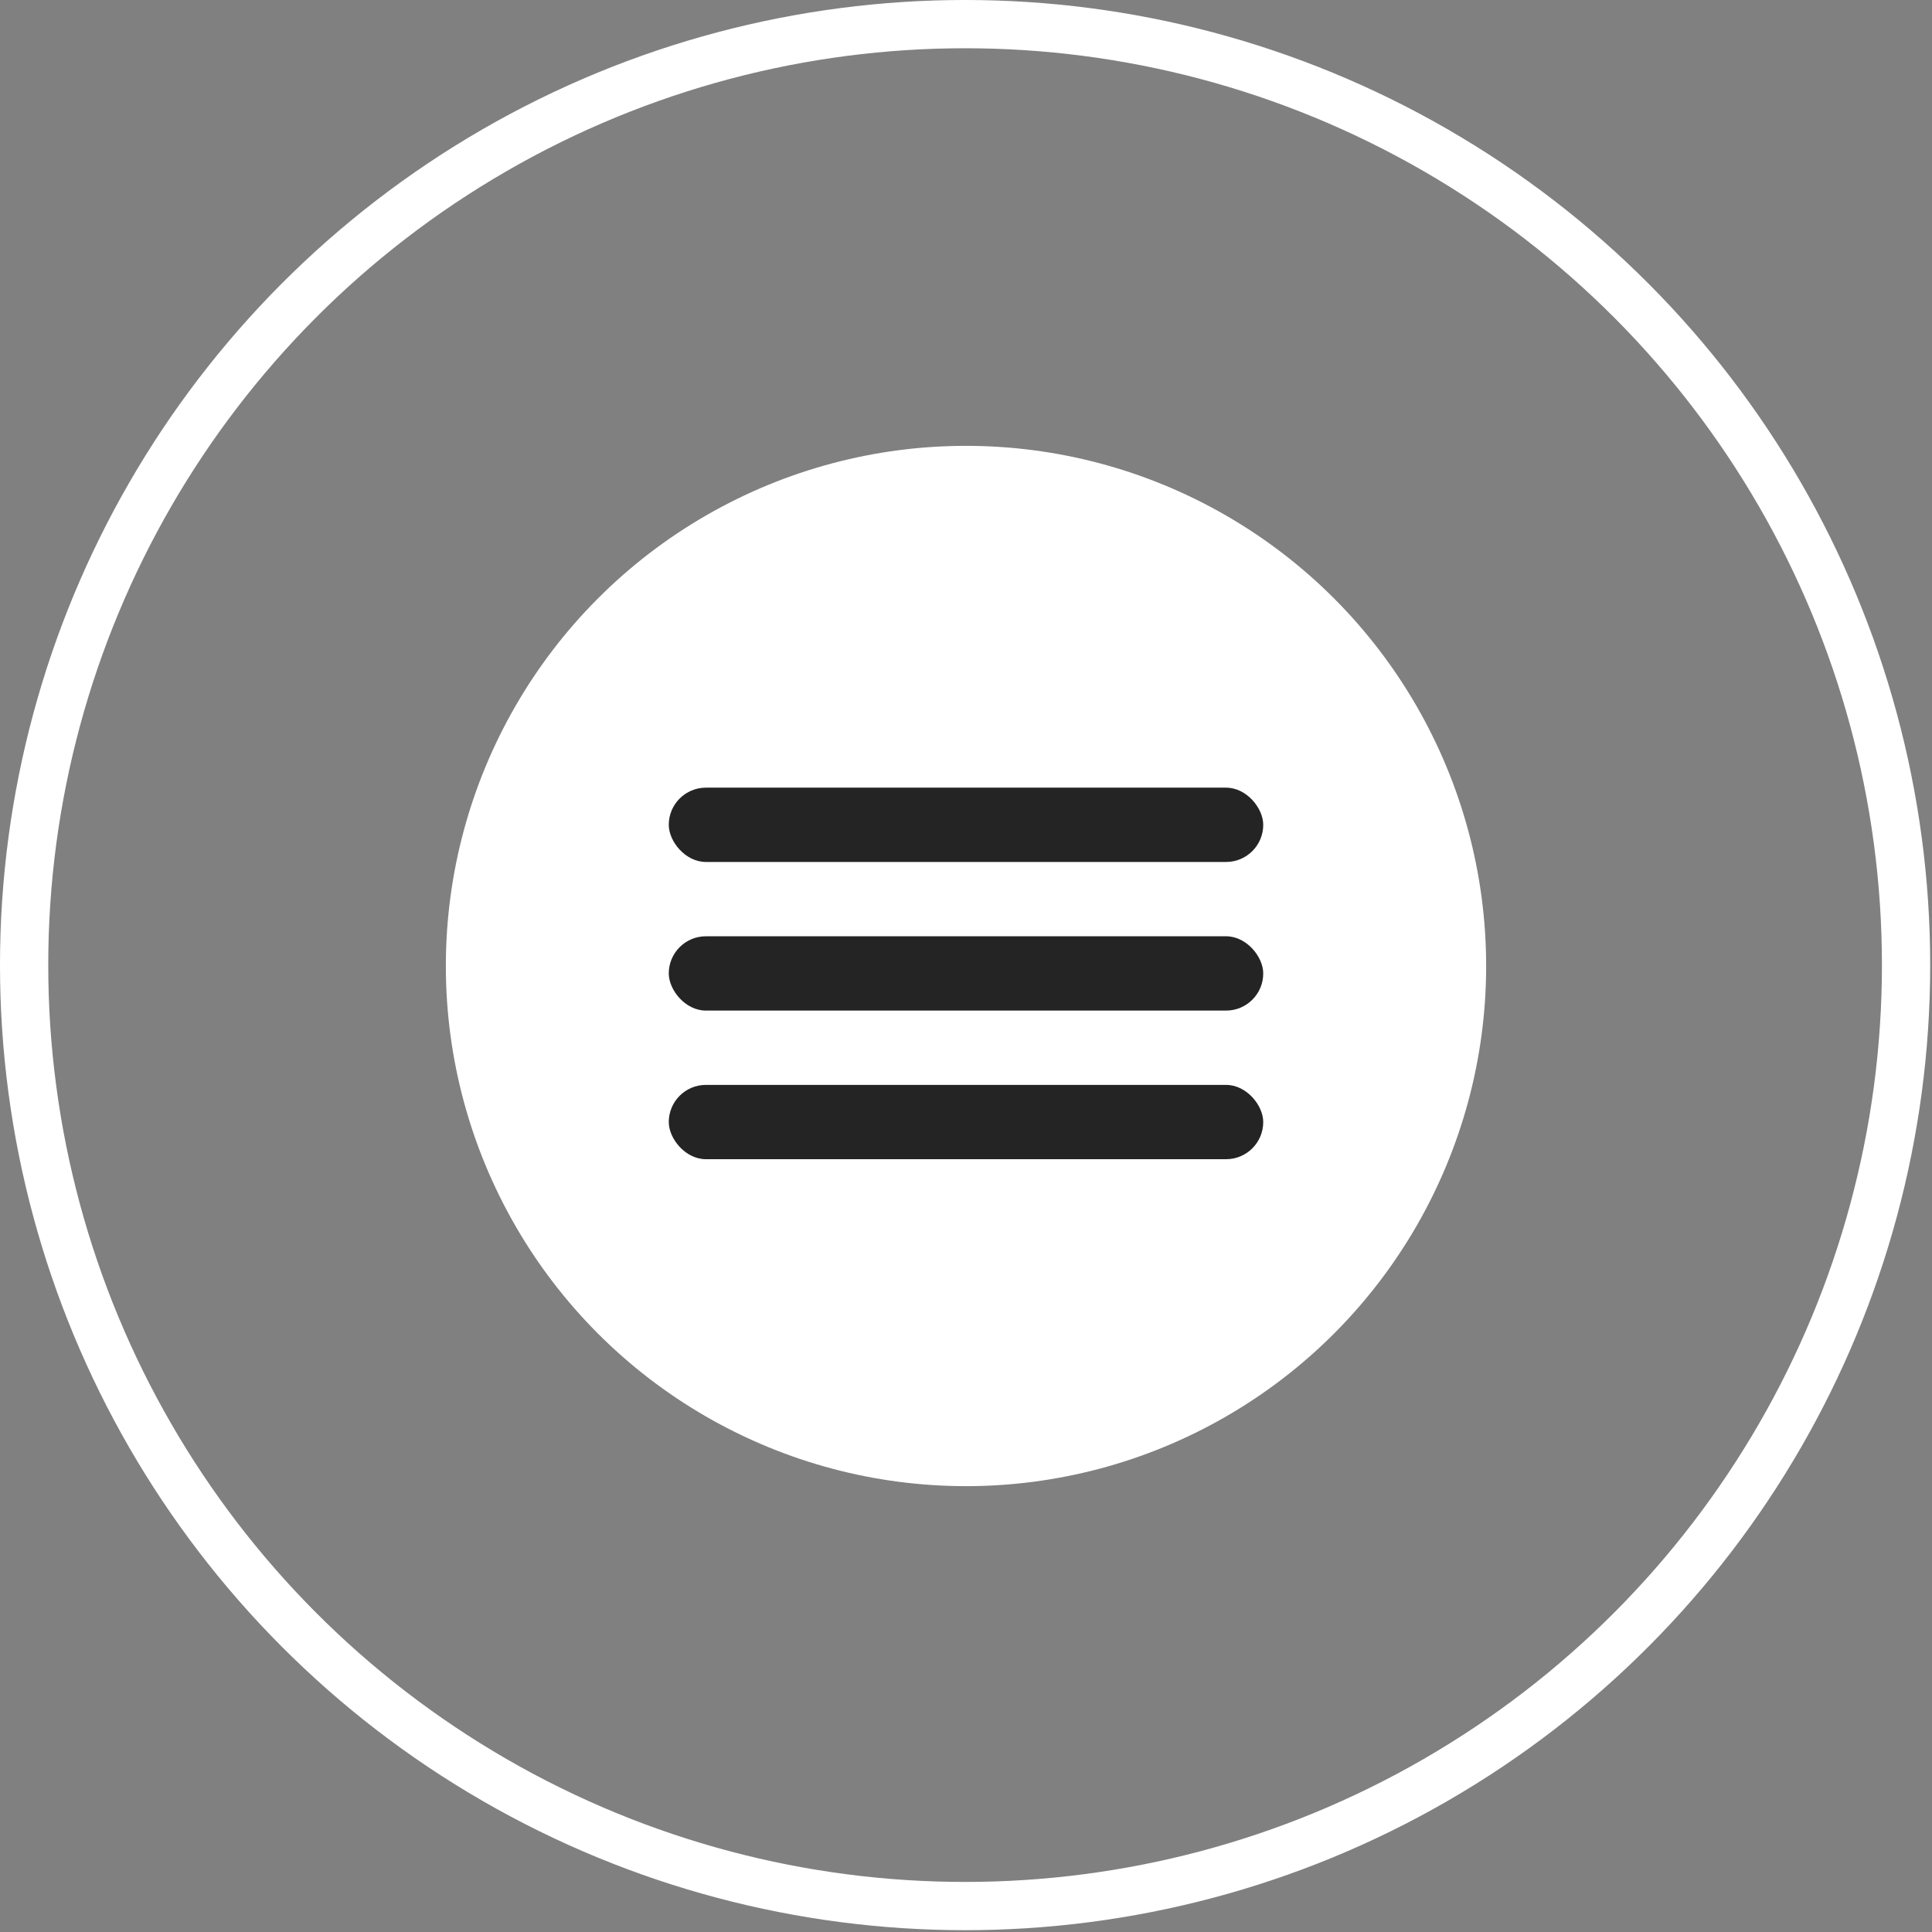
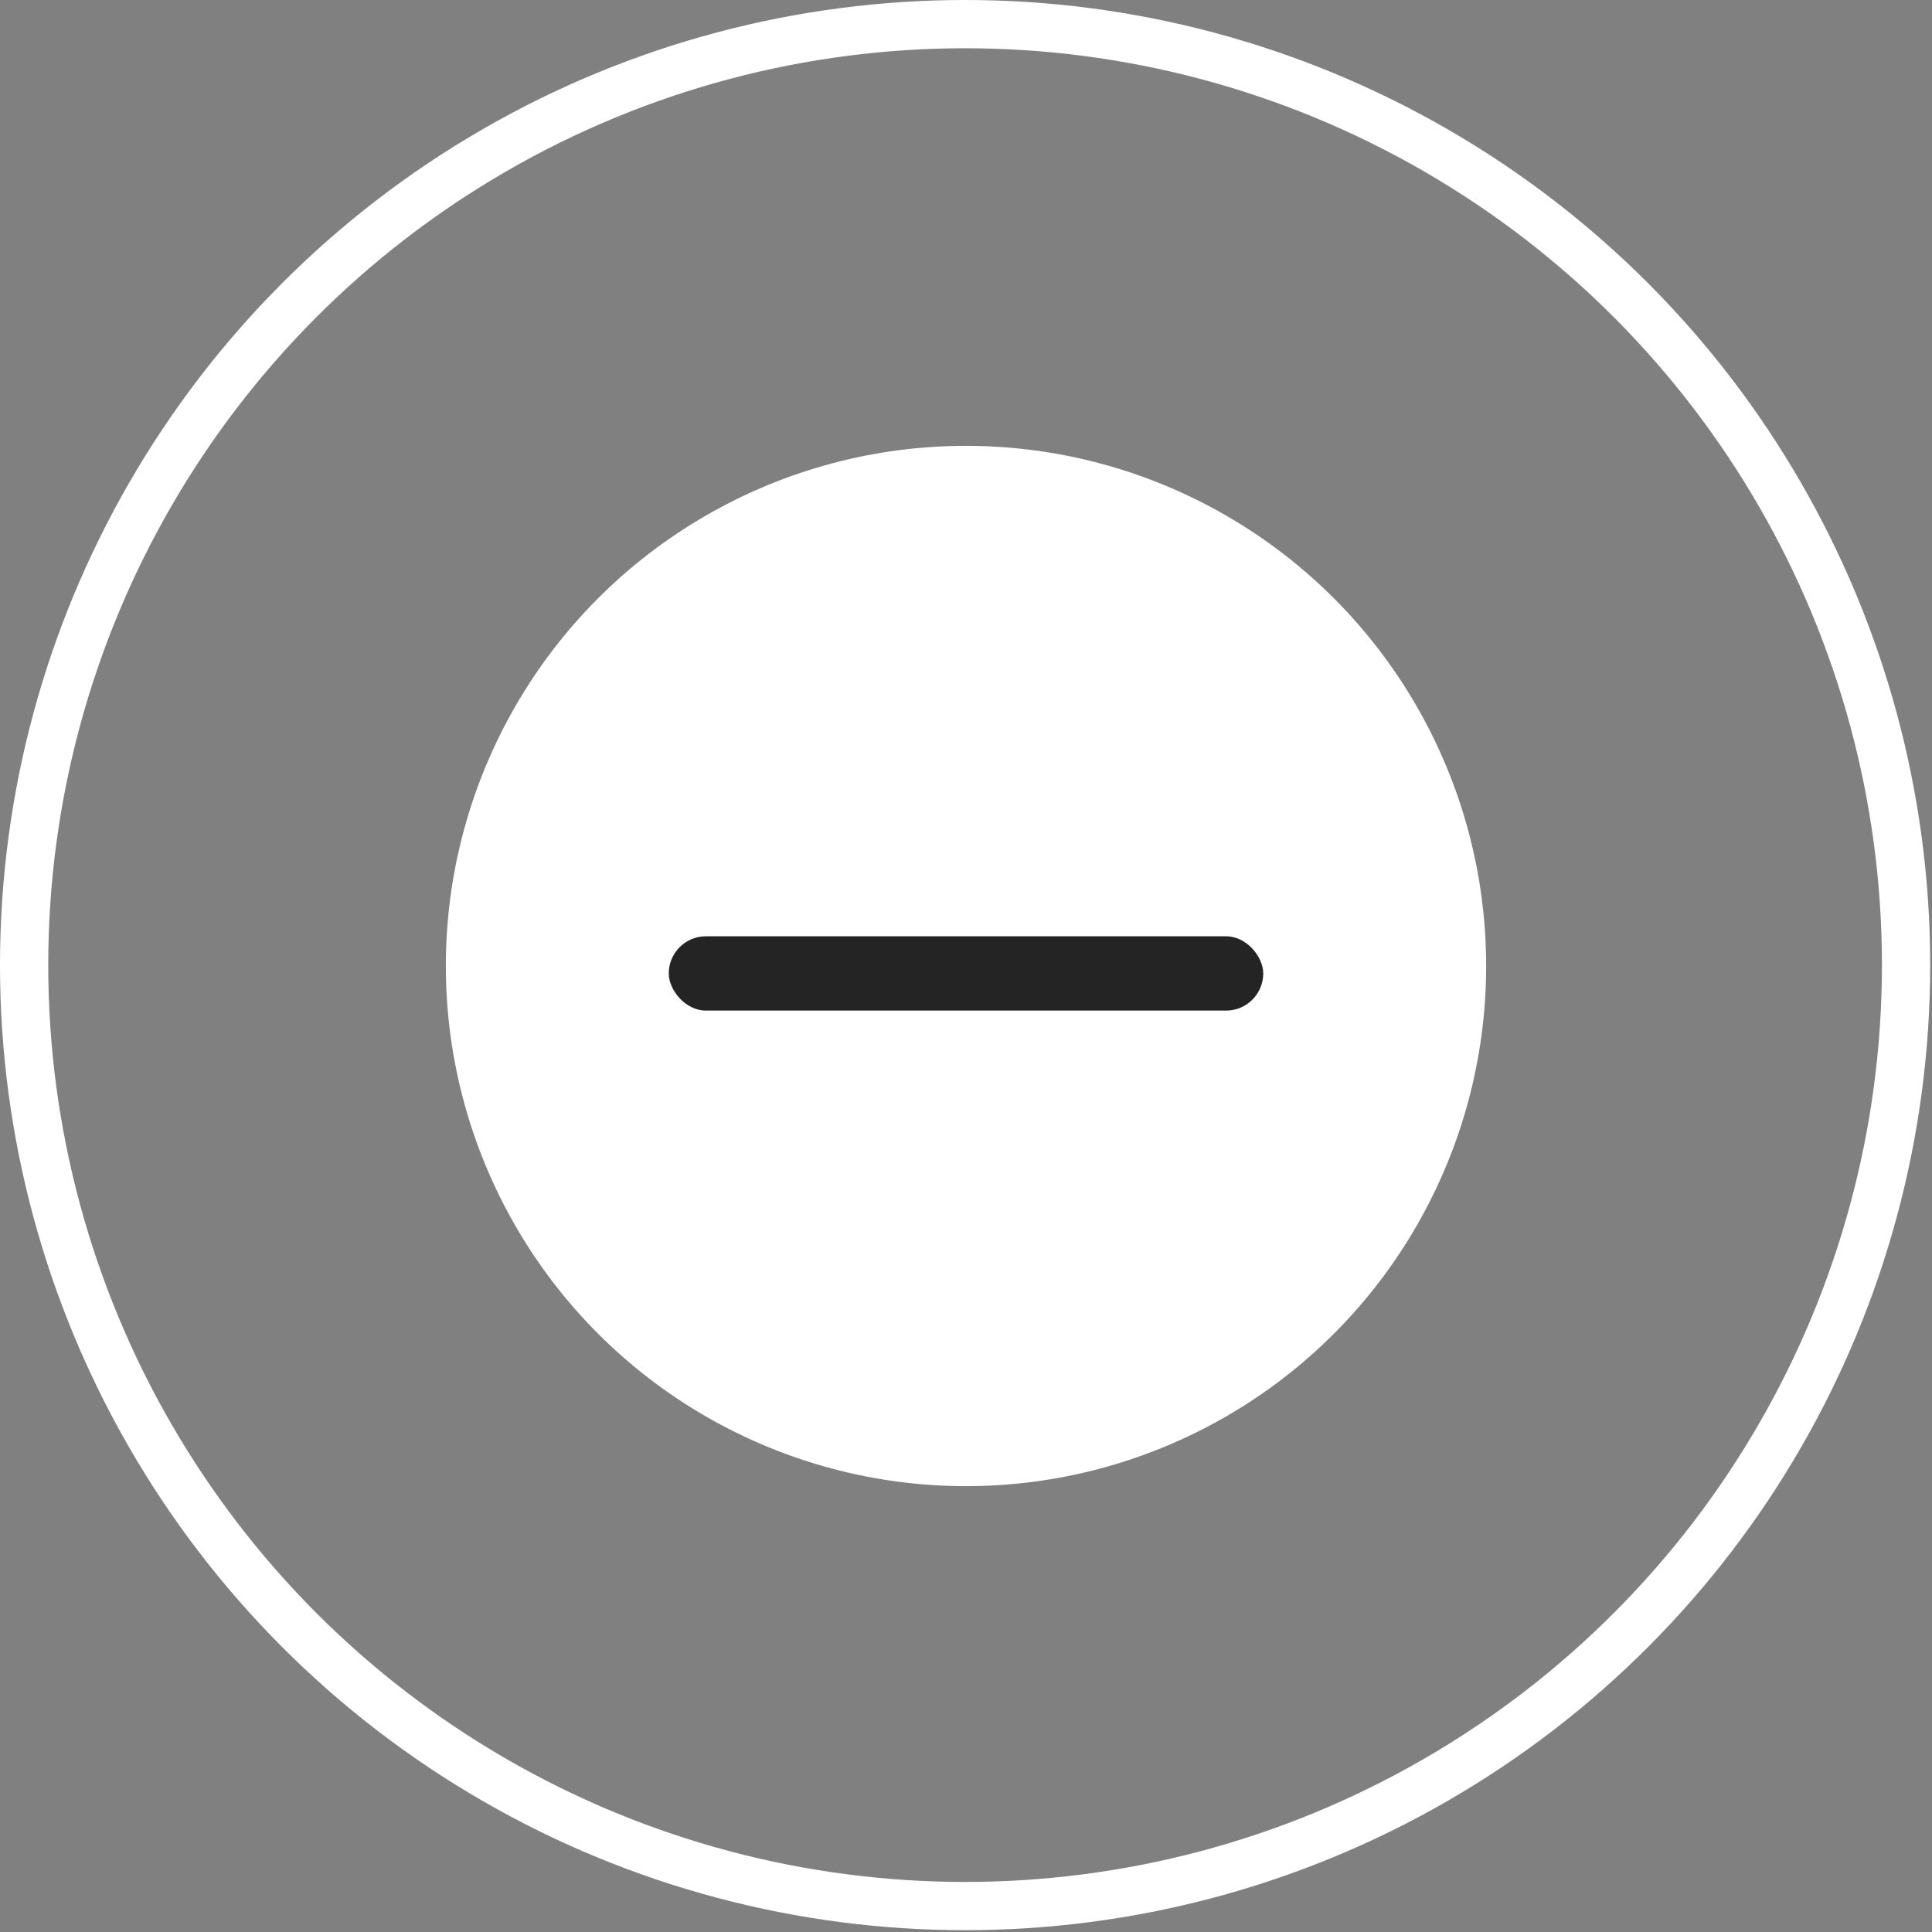
<svg xmlns="http://www.w3.org/2000/svg" width="130" height="130" viewBox="0 0 130 130" fill="none">
  <rect x="0" y="0" width="130" height="130" fill="#808080" stroke="none" />
  <circle cx="64.939" cy="64.939" r="63.316" stroke="white" stroke-width="3.247" />
  <circle cx="65" cy="65" r="35" fill="white" />
-   <rect x="45" y="53" width="40" height="5" rx="2.5" fill="#242424" />
  <rect x="45" y="63" width="40" height="5" rx="2.5" fill="#242424" />
-   <rect x="45" y="73" width="40" height="5" rx="2.5" fill="#242424" />
</svg>